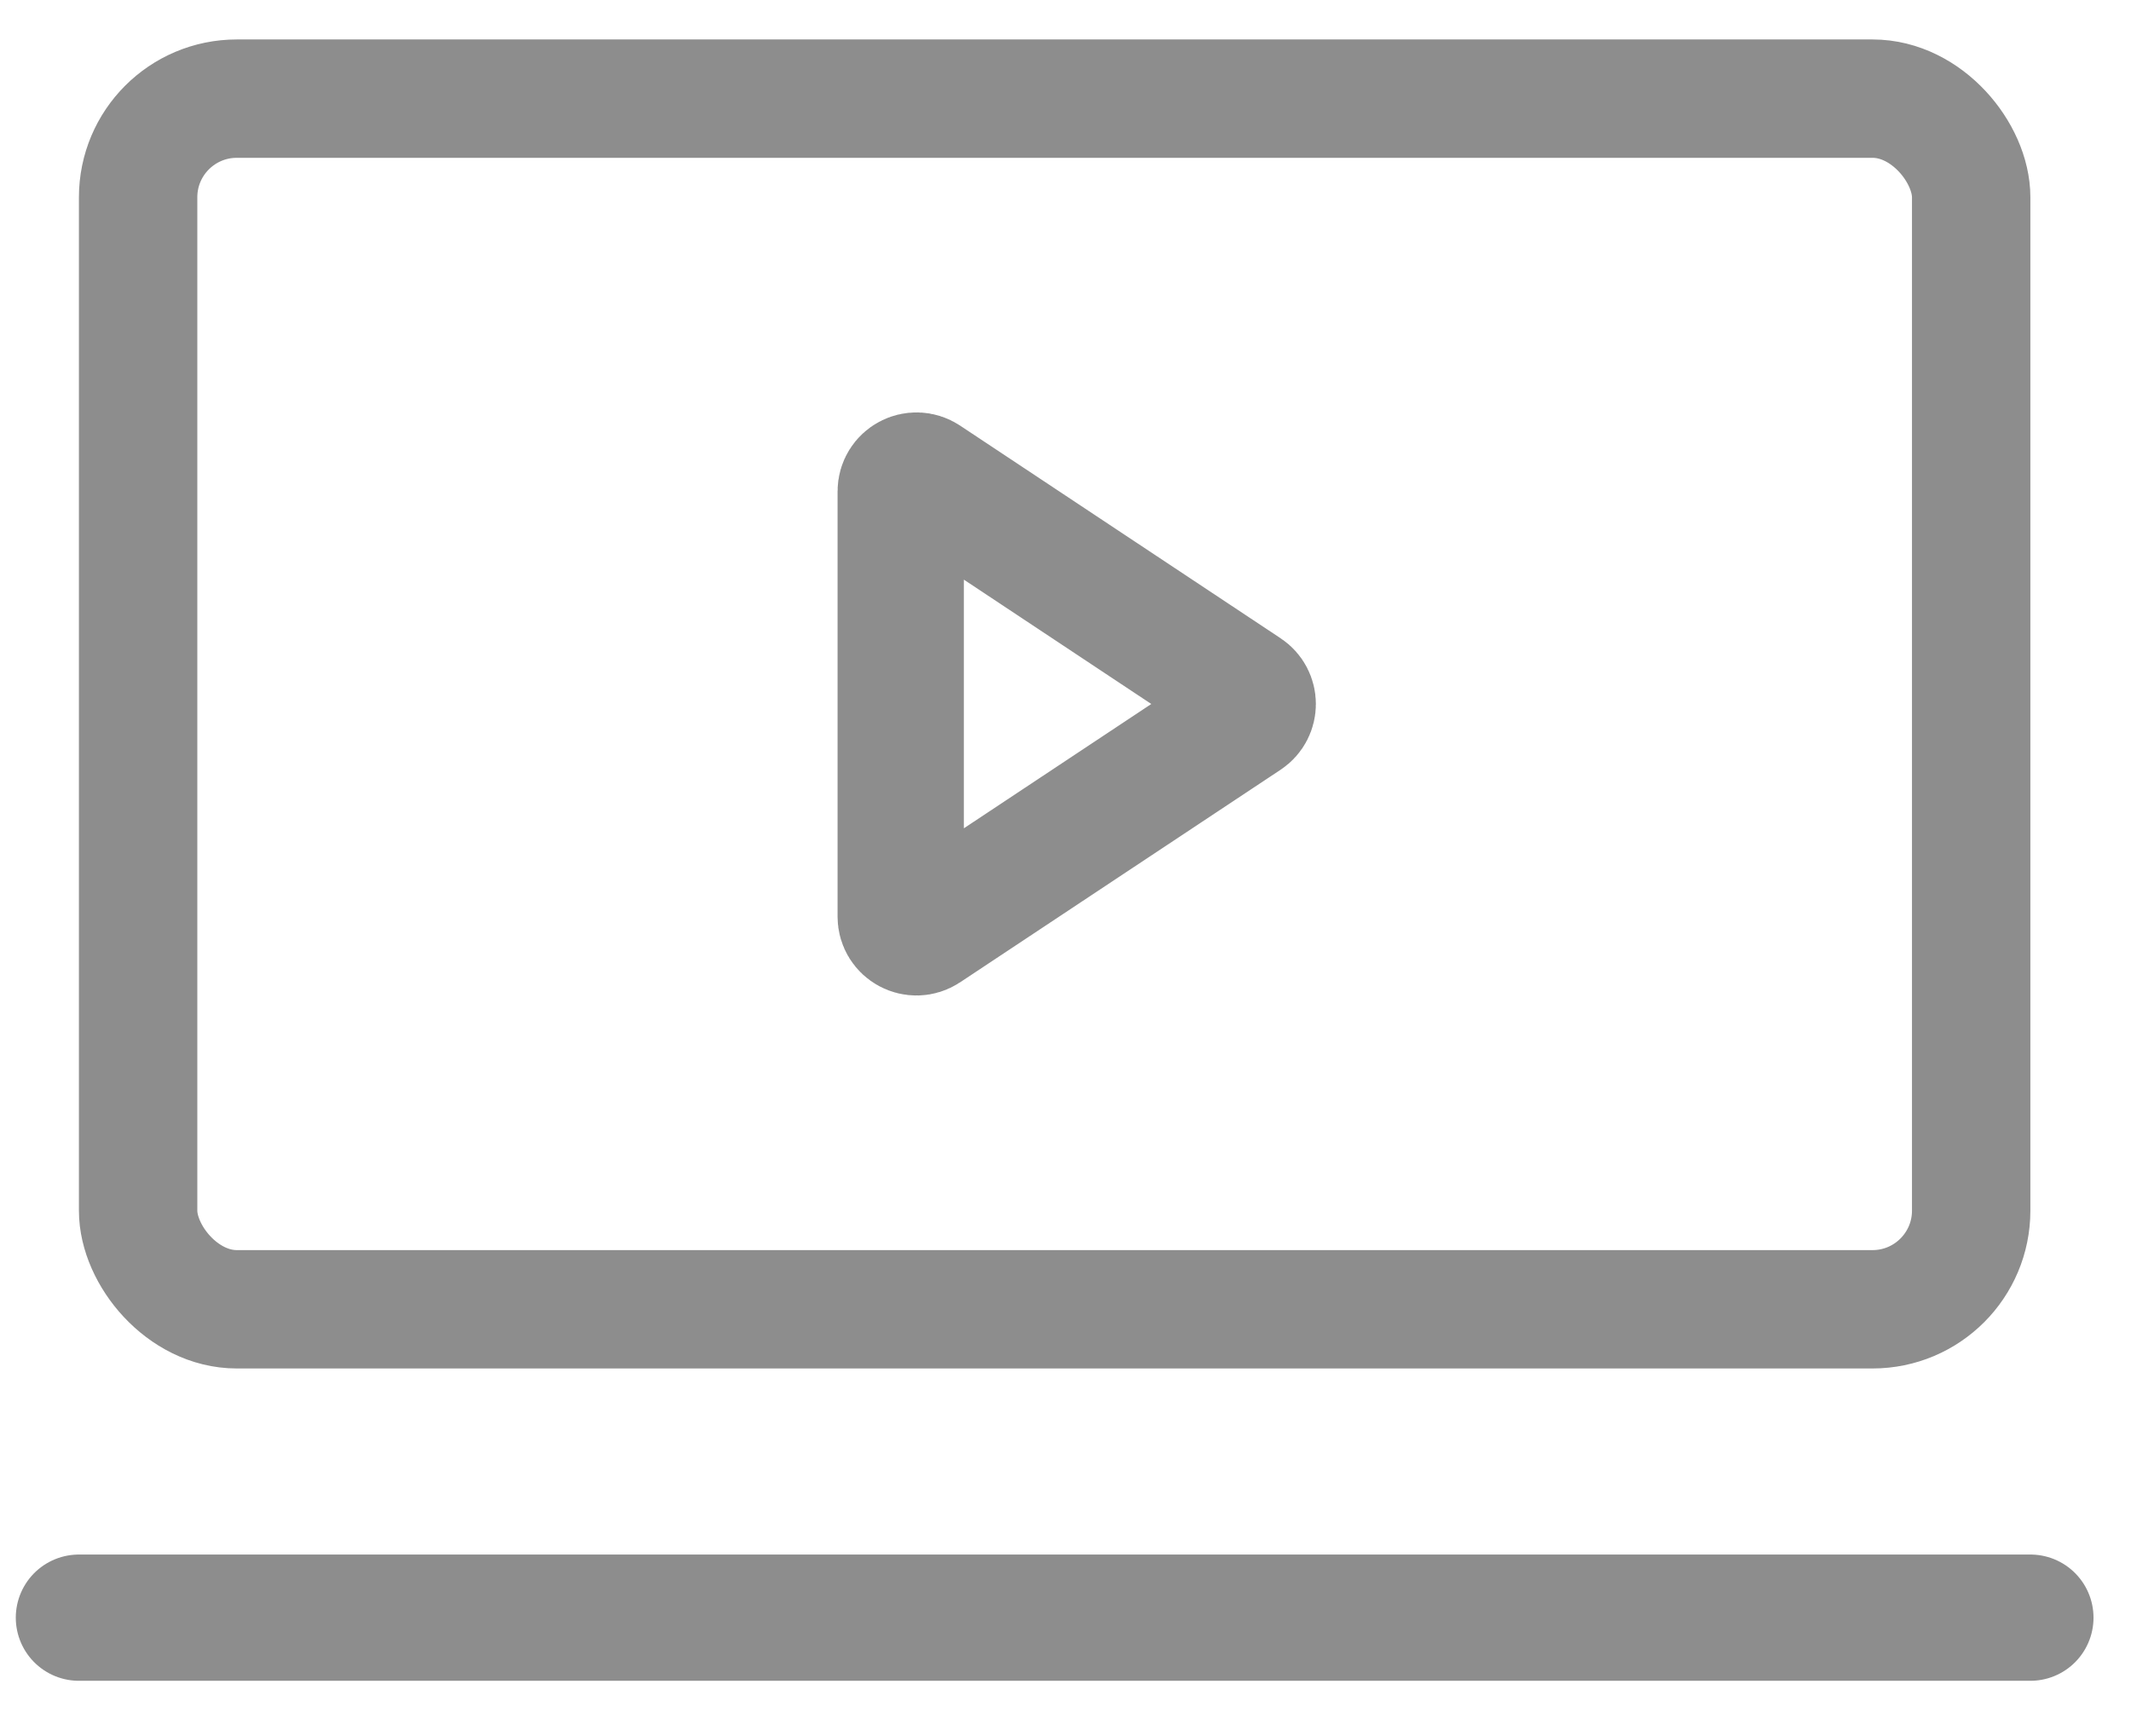
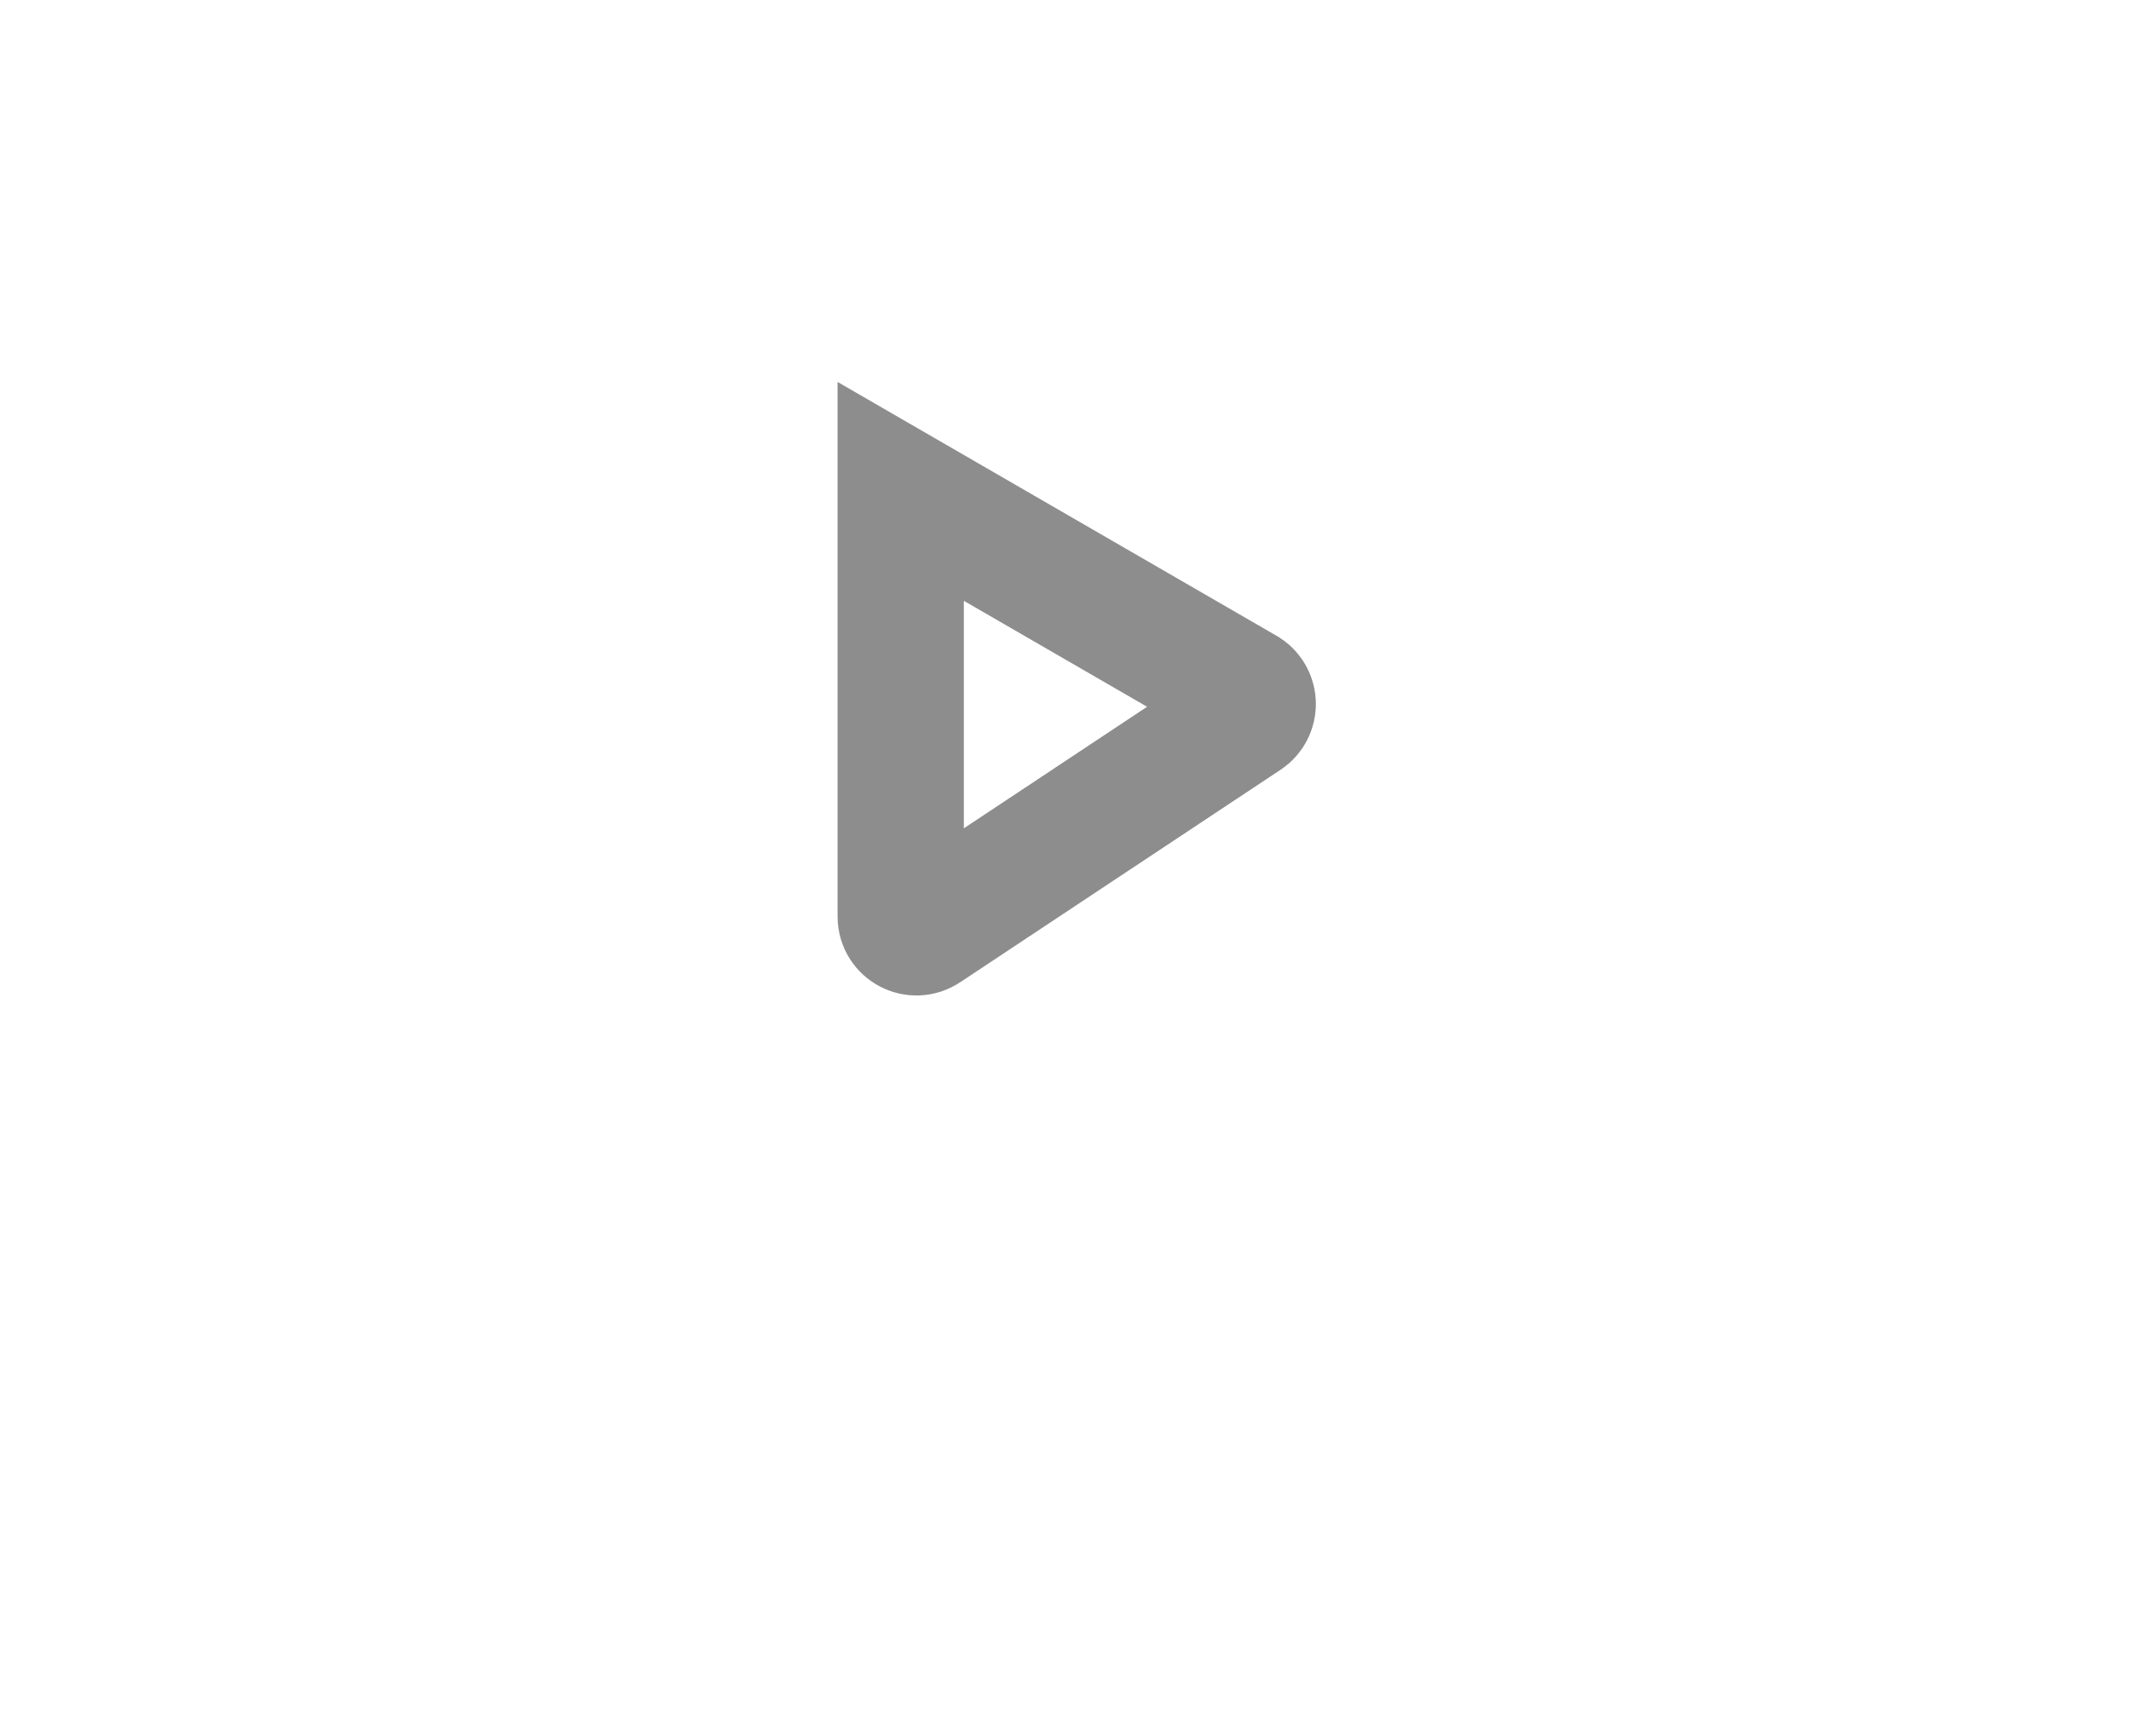
<svg xmlns="http://www.w3.org/2000/svg" width="27" height="22" viewBox="0 0 27 22" fill="none">
-   <rect x="1.75" y="1.25" width="23.225" height="15.342" rx="1.25" stroke="#8D8D8D" stroke-width="1.5" />
-   <path d="M15.783 8.755C15.902 8.834 15.902 9.009 15.783 9.088L11.722 11.782C11.589 11.87 11.412 11.775 11.412 11.616L11.412 6.227C11.412 6.067 11.589 5.972 11.722 6.06L15.783 8.755Z" stroke="#8D8D8D" stroke-width="1.6" />
-   <path d="M1 20.5H25.725" stroke="#8D8D8D" stroke-width="1.6" stroke-linecap="round" />
+   <path d="M15.783 8.755C15.902 8.834 15.902 9.009 15.783 9.088L11.722 11.782C11.589 11.87 11.412 11.775 11.412 11.616L11.412 6.227L15.783 8.755Z" stroke="#8D8D8D" stroke-width="1.6" />
</svg>